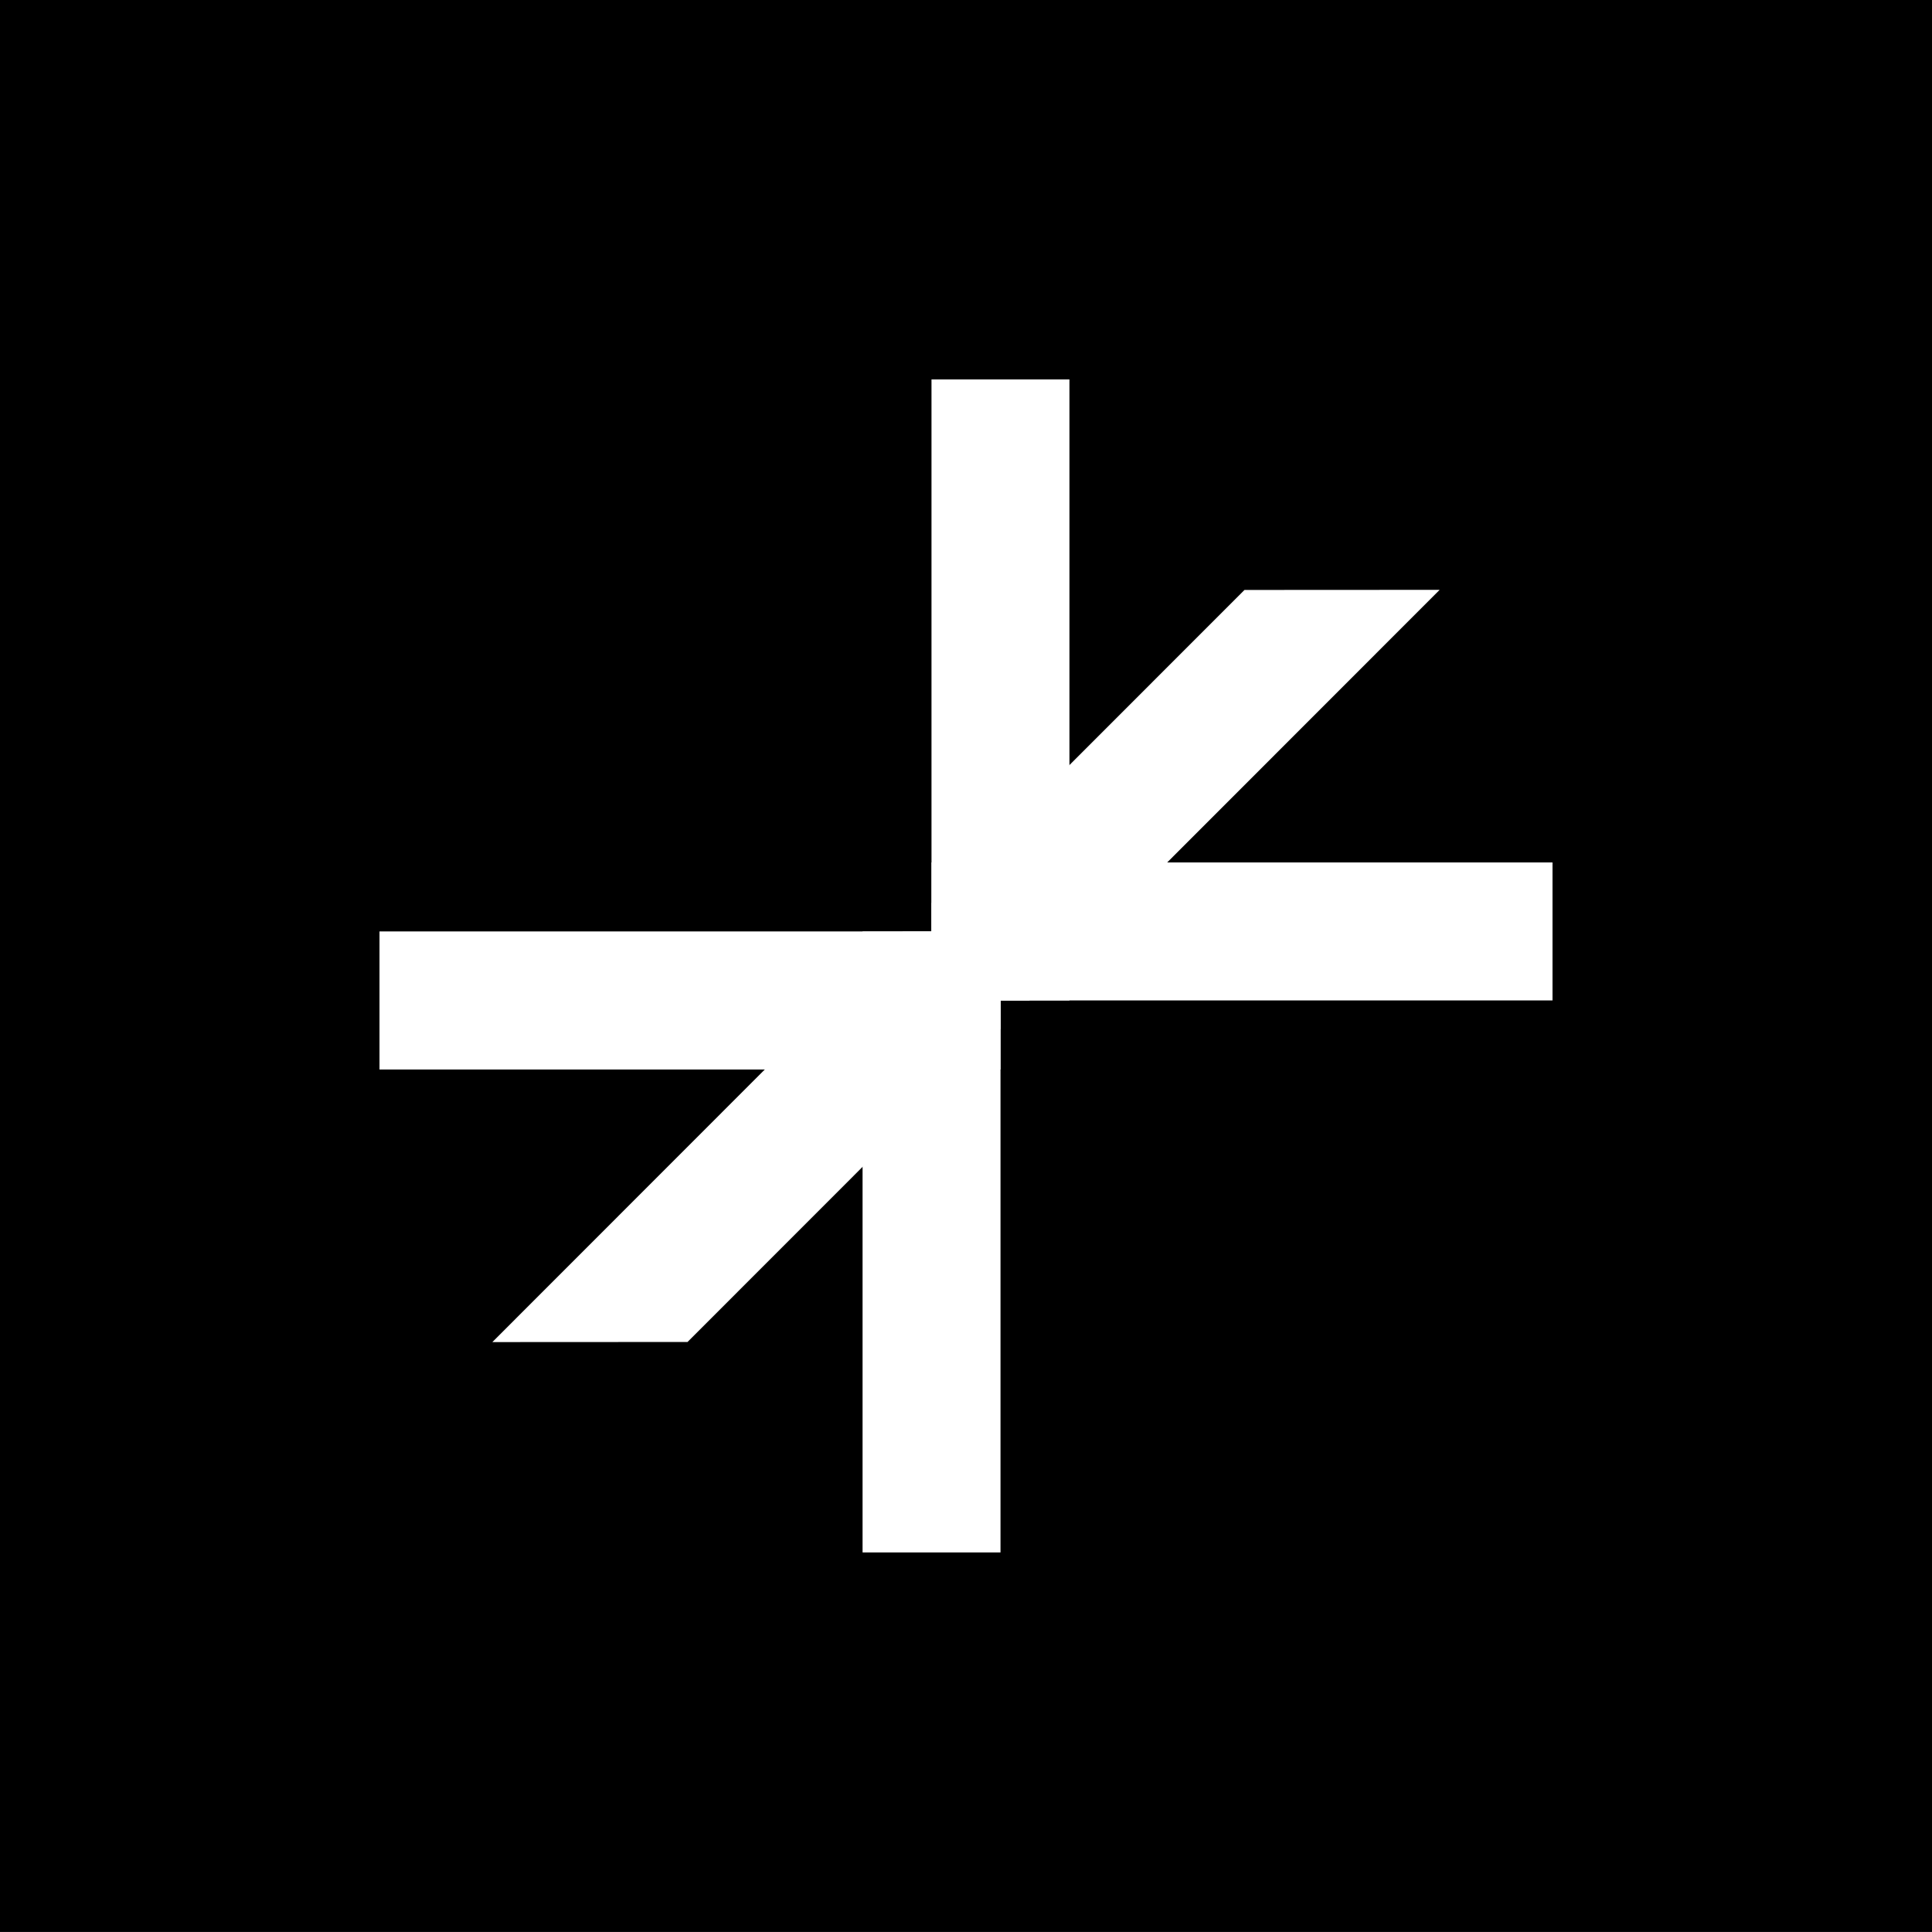
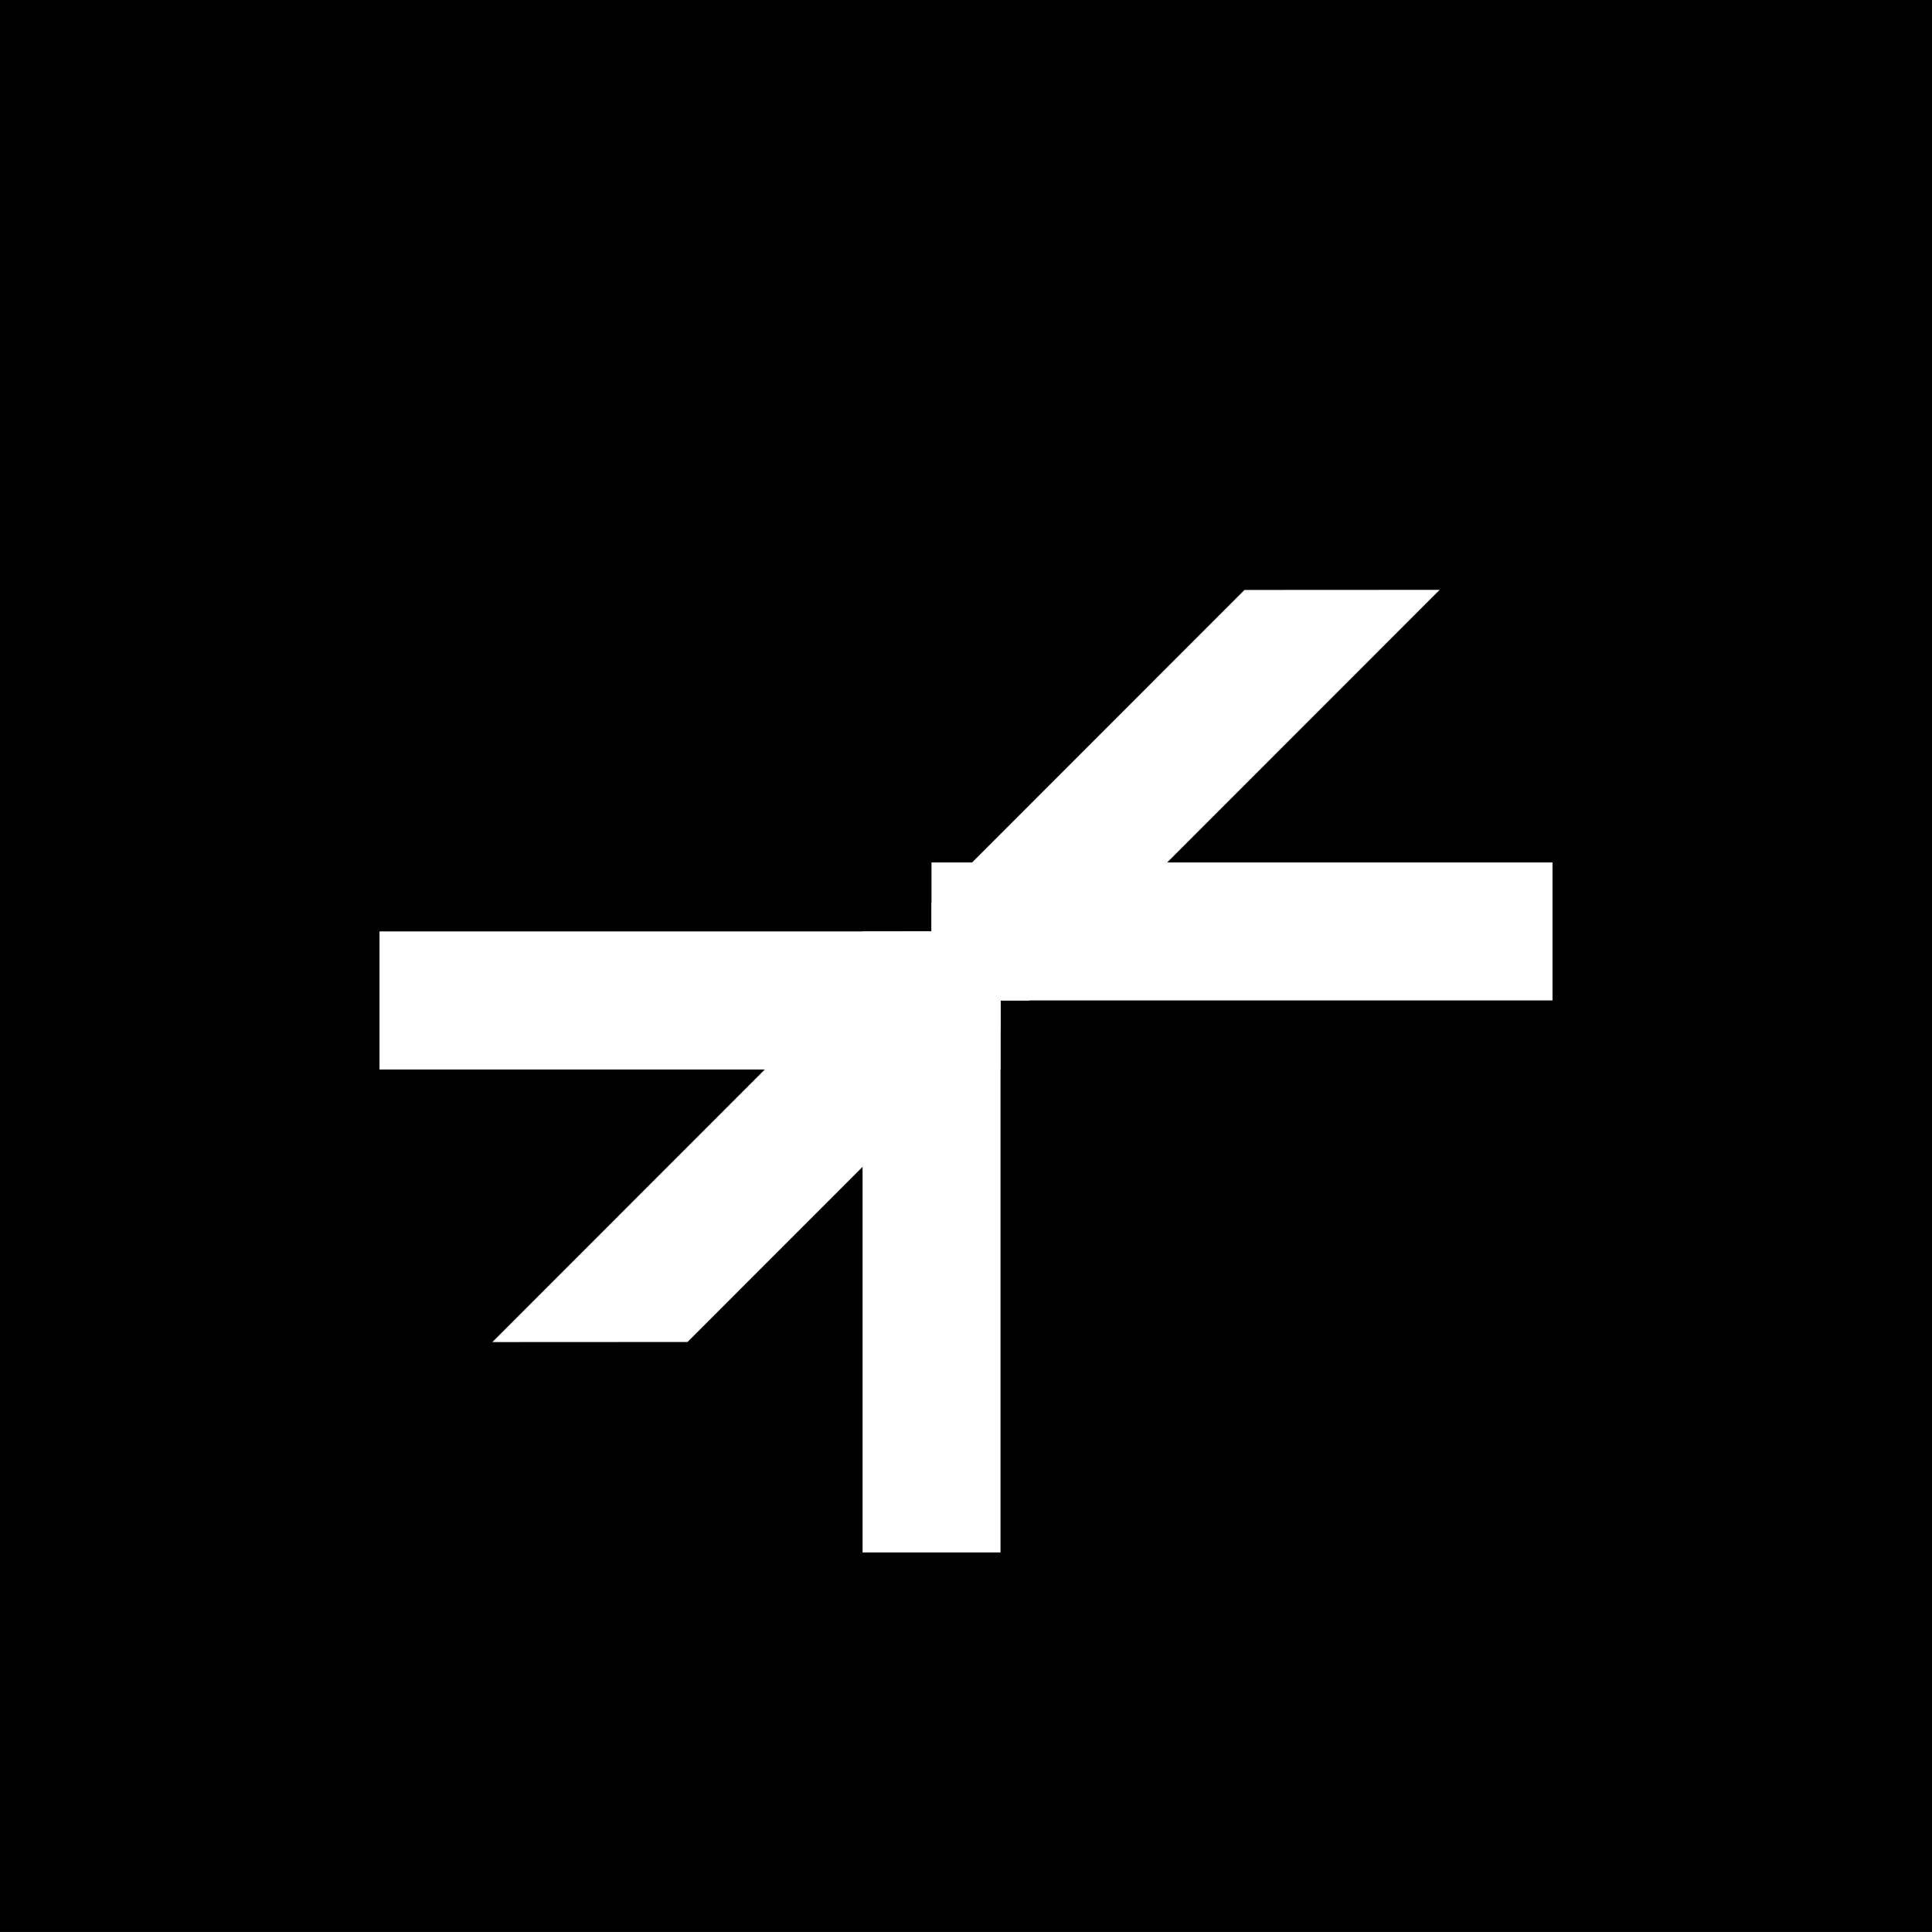
<svg xmlns="http://www.w3.org/2000/svg" width="56" height="56" viewBox="0 0 56 56" fill="none">
  <rect x="0" y="0" width="56" height="56" fill="#808080" stroke="none" />
  <g clip-path="url(#clip0_283_31)">
    <path d="M56 -0.001H0V55.998H56V-0.001Z" fill="#181A1F" style="fill:#181A1F;fill:color(display-p3 0.094 0.102 0.122);fill-opacity:1;" />
    <path d="M29 26.998H25.002V44.998H29V26.998Z" fill="white" style="fill:white;fill-opacity:1;" />
    <path d="M29 26.998H11V31H29V26.998Z" fill="white" style="fill:white;fill-opacity:1;" />
    <path fill-rule="evenodd" clip-rule="evenodd" d="M29 29.822L19.928 38.898L14.271 38.901L26.168 26.998H29V29.822Z" fill="white" style="fill:white;fill-opacity:1;" />
-     <path d="M30.998 10.998H27V28.998H30.998V10.998Z" fill="white" style="fill:white;fill-opacity:1;" />
    <path d="M45 24.998H27V28.998H45V24.998Z" fill="white" style="fill:white;fill-opacity:1;" />
    <path fill-rule="evenodd" clip-rule="evenodd" d="M27 26.176L36.072 17.1L41.729 17.097L29.833 28.999H27V26.176Z" fill="white" style="fill:white;fill-opacity:1;" />
  </g>
  <defs>
    <clipPath id="clip0_283_31">
      <rect width="56" height="56" fill="white" style="fill:white;fill-opacity:1;" />
    </clipPath>
  </defs>
</svg>